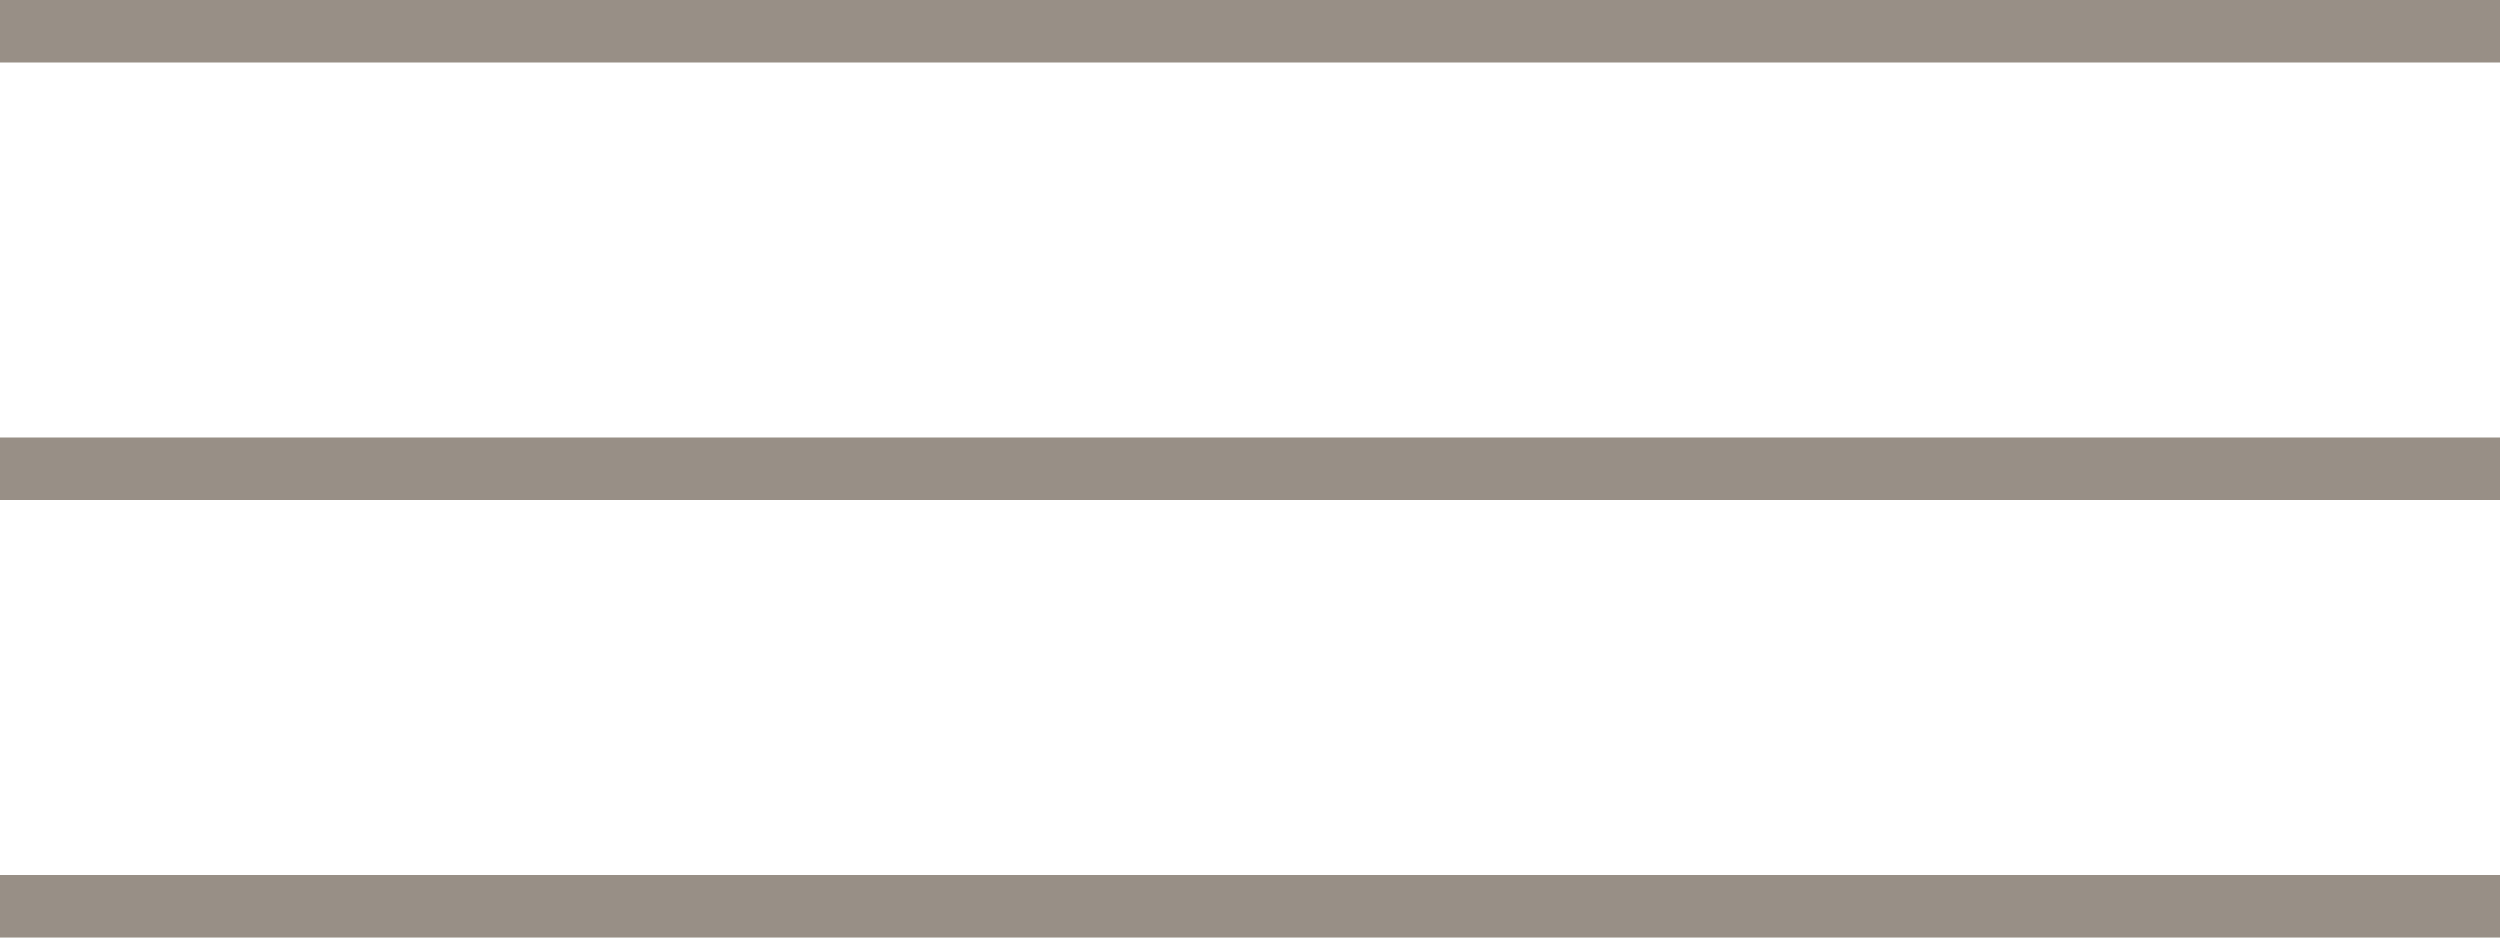
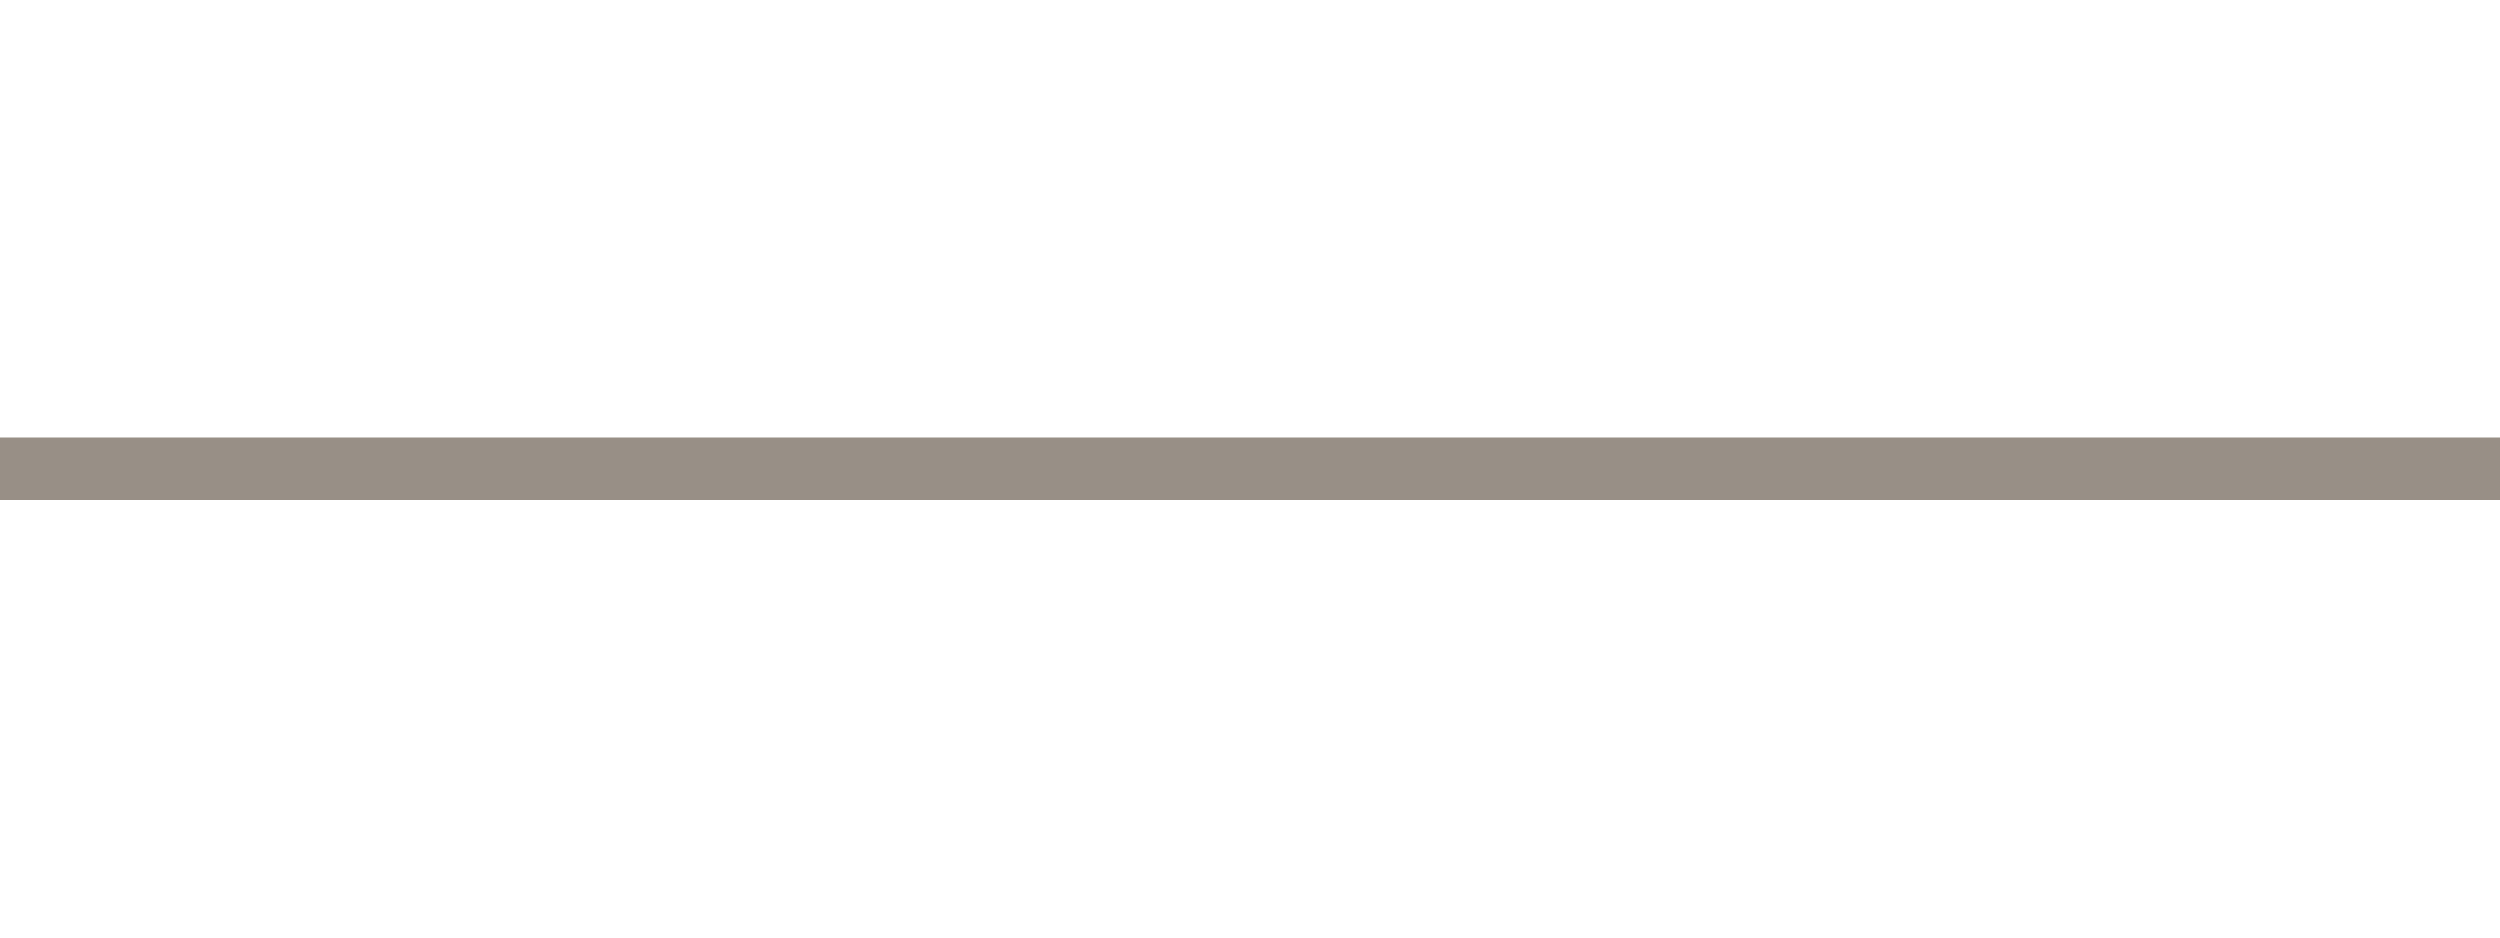
<svg xmlns="http://www.w3.org/2000/svg" width="40" height="15" viewBox="0 0 40 15" fill="none">
-   <rect width="40" height="1" fill="#988F86" />
  <rect y="7" width="40" height="1" fill="#988F86" />
-   <rect y="14" width="40" height="1" fill="#988F86" />
</svg>